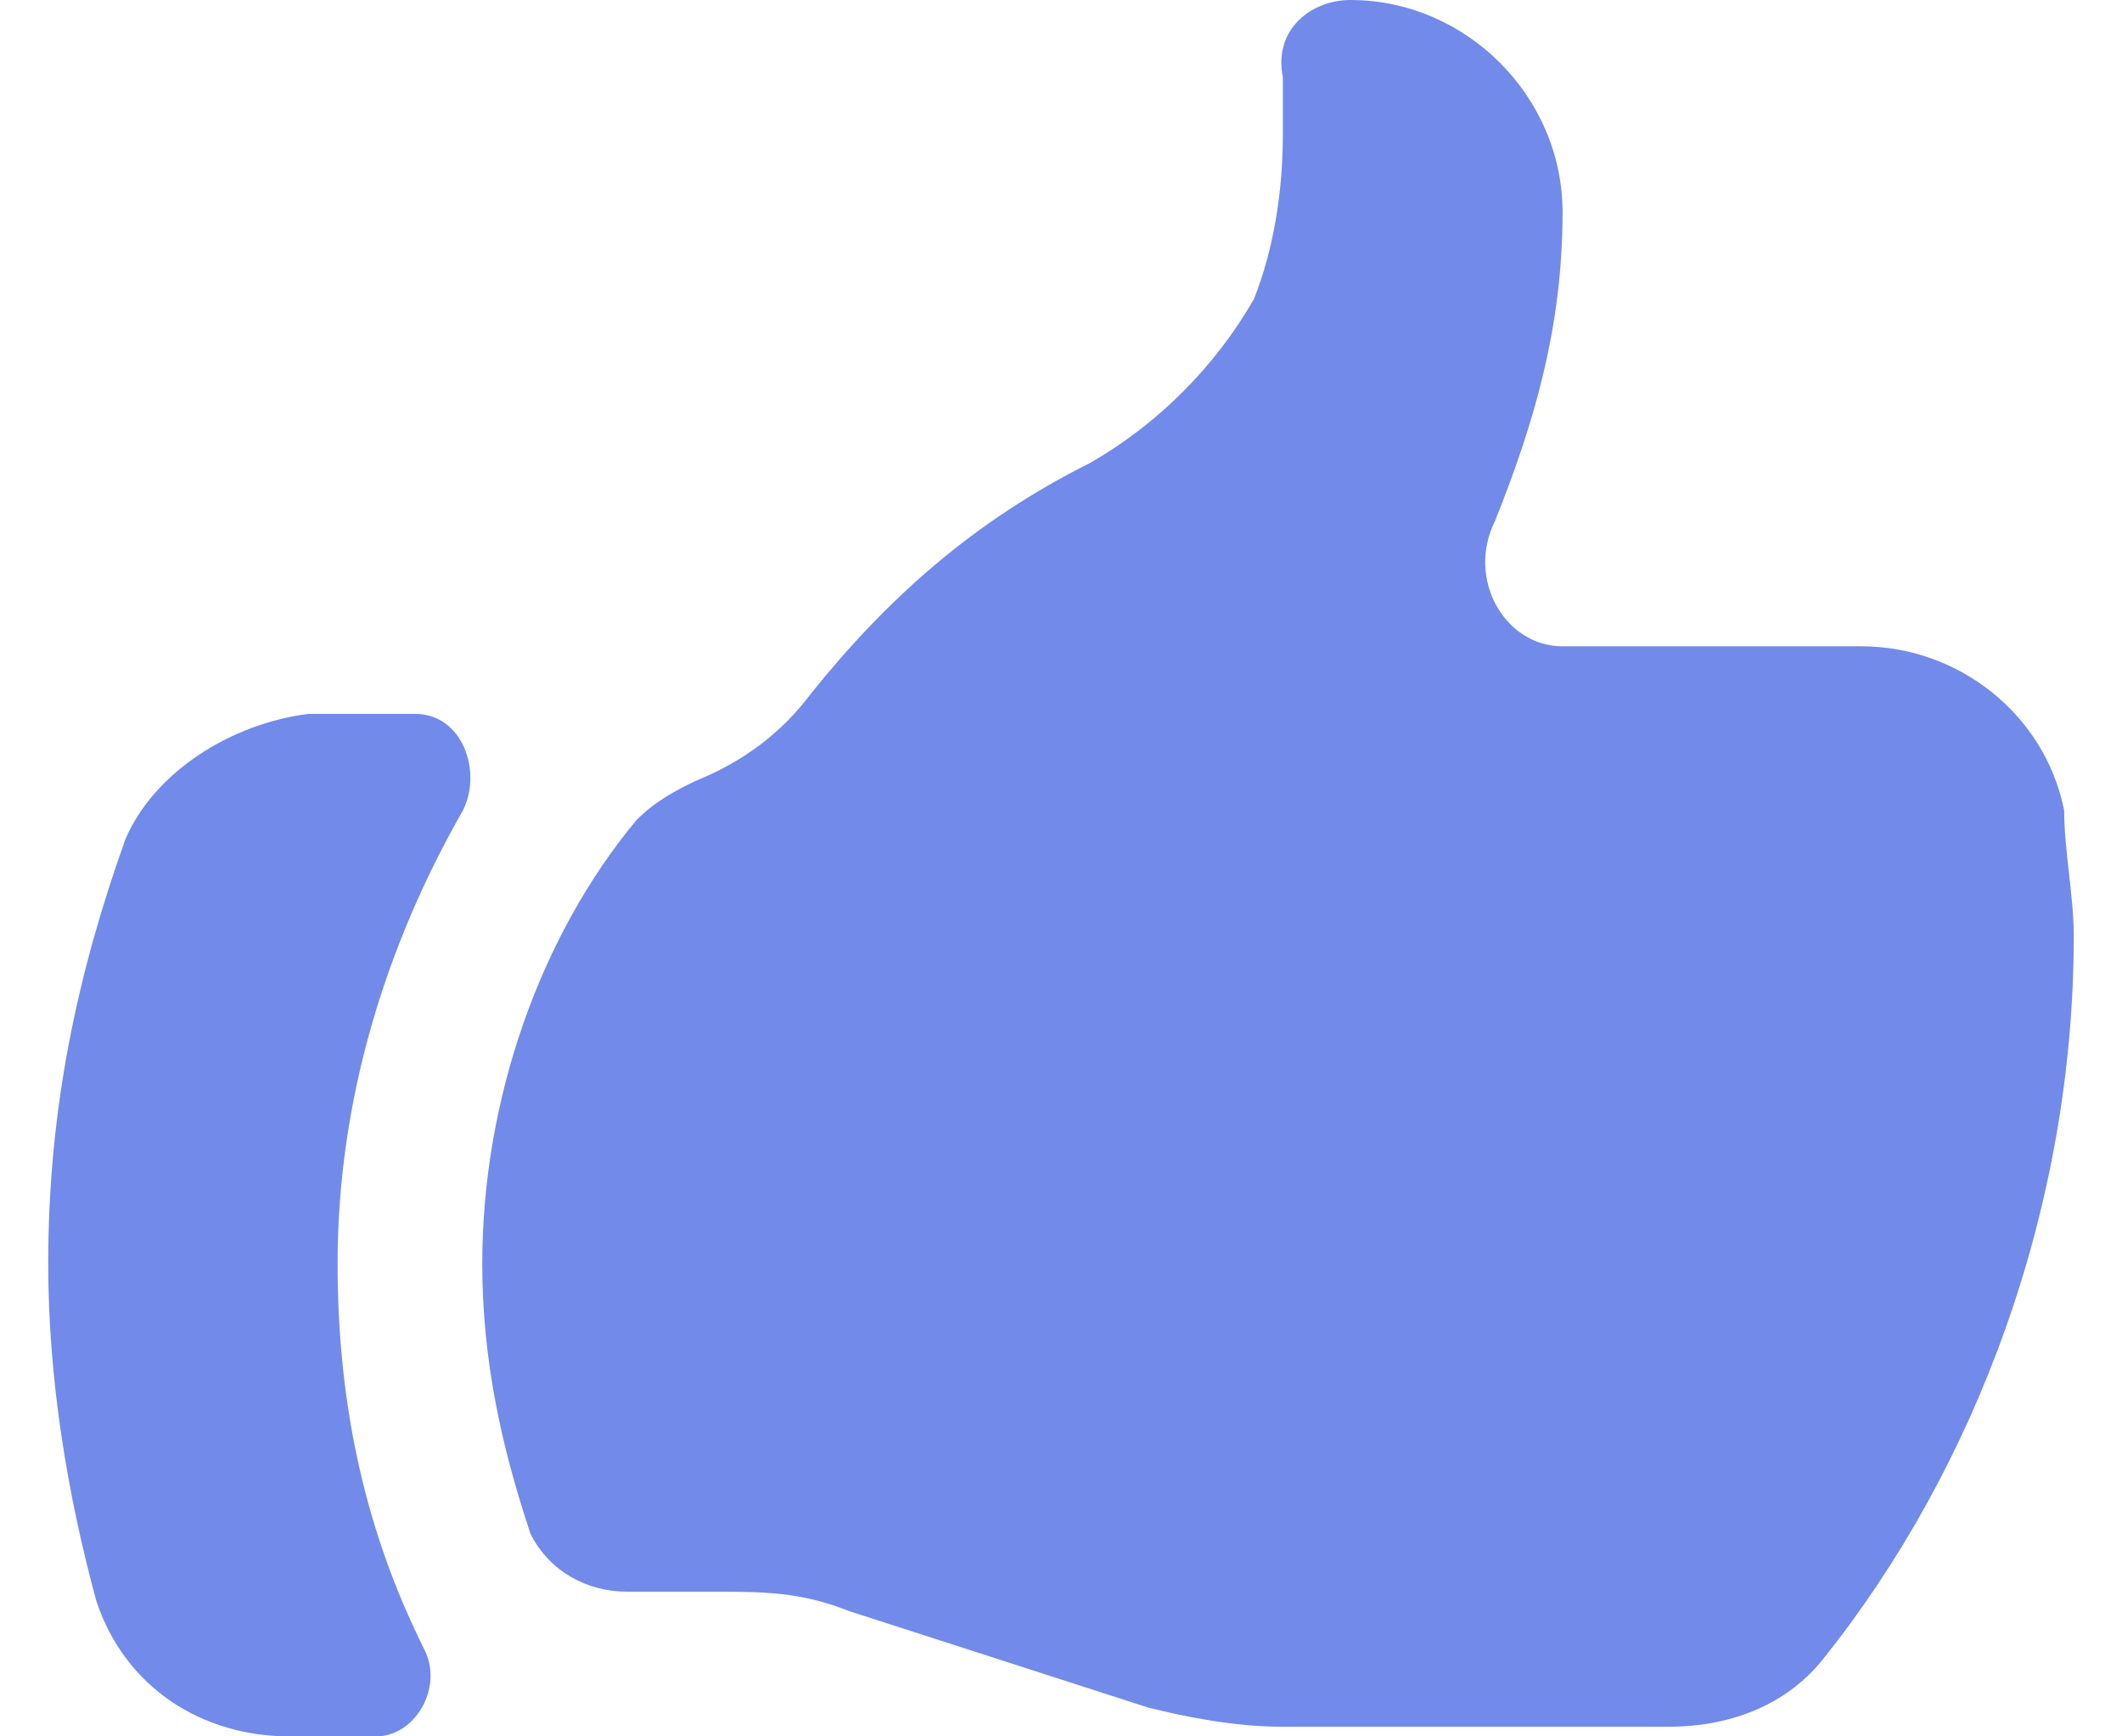
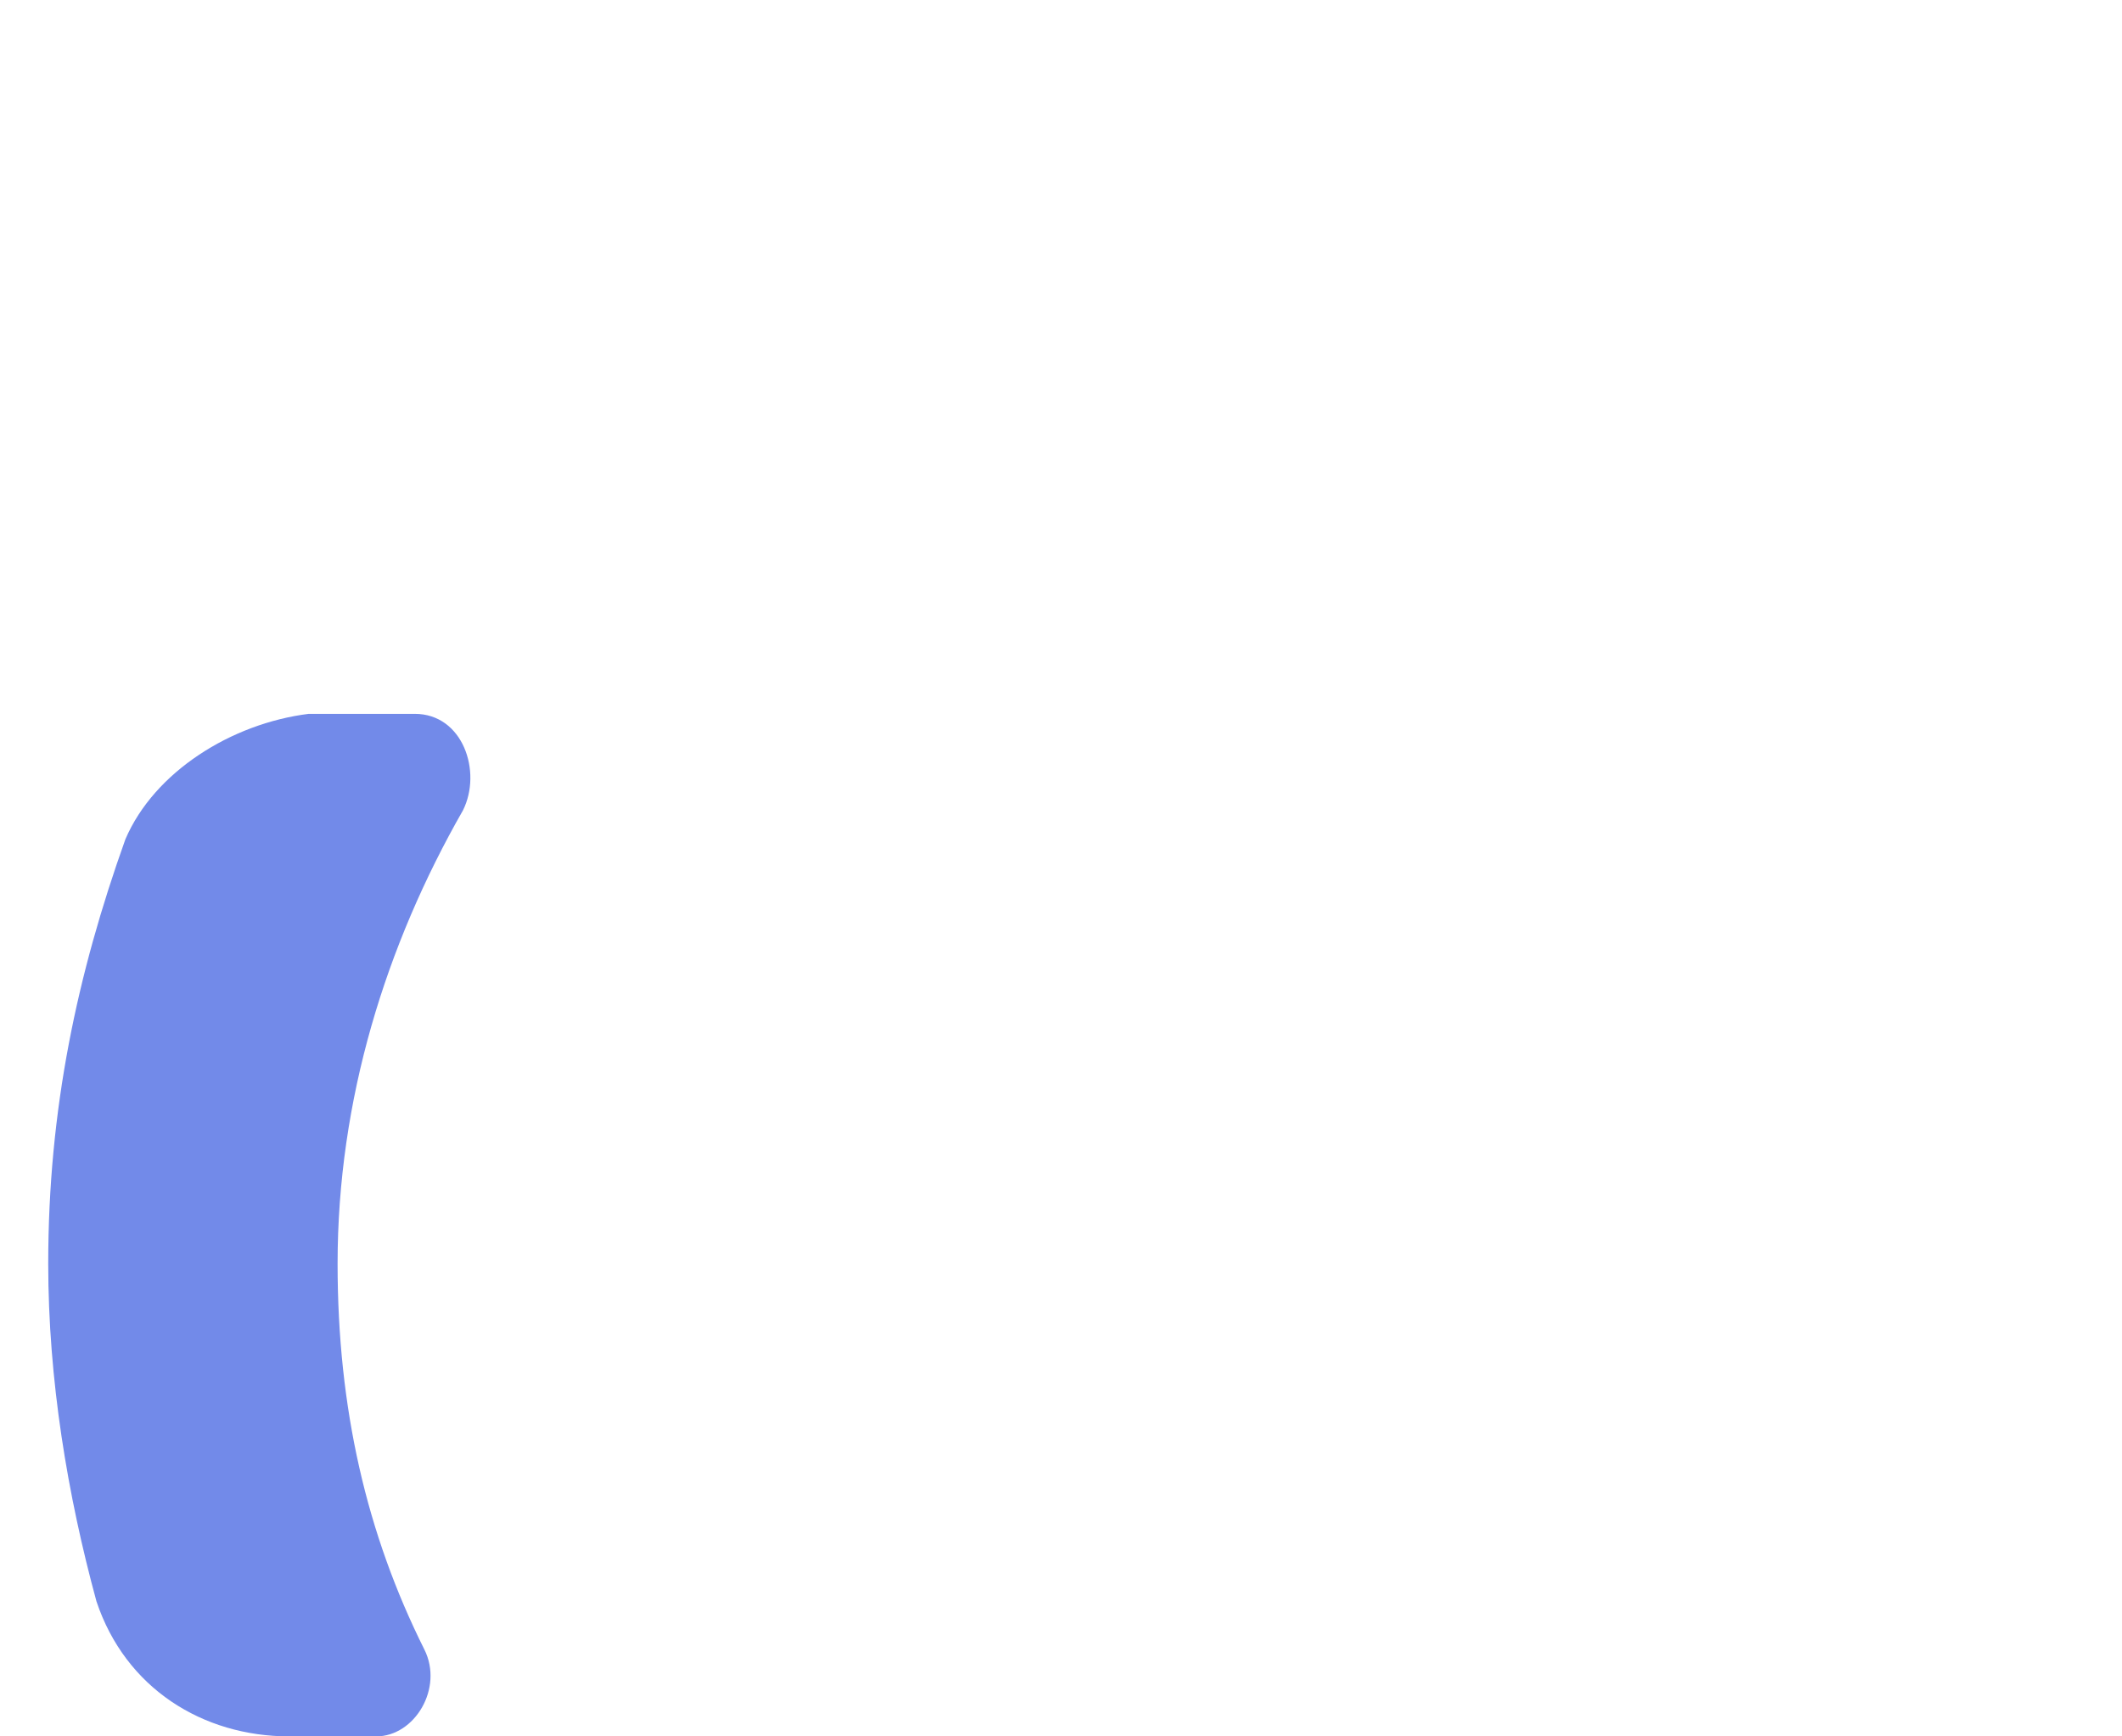
<svg xmlns="http://www.w3.org/2000/svg" version="1.1" id="Слой_1" x="0px" y="0px" viewBox="0 0 22 18" style="enable-background:new 0 0 22 18;" xml:space="preserve">
  <style type="text/css"> .st0{fill:#728AE9;} </style>
-   <path class="st0" d="M6.5,16.5c-0.4,0-0.8-0.2-1-0.6C5.2,15,5,14.1,5,13.1c0-1.7,0.6-3.4,1.6-4.6C6.8,8.3,7,8.2,7.2,8.1 c0.5-0.2,0.9-0.5,1.2-0.9c0.8-1,1.7-1.8,2.9-2.4c0.7-0.4,1.3-1,1.7-1.7c0.2-0.5,0.3-1.1,0.3-1.7V0.8C13.2,0.3,13.6,0,14,0 c1.2,0,2.2,1,2.2,2.2c0,1.2-0.3,2.2-0.7,3.2c-0.3,0.6,0.1,1.3,0.7,1.3h3.1c1,0,1.9,0.7,2.1,1.7c0,0.4,0.1,0.9,0.1,1.3 c0,2.8-1,5.5-2.6,7.5c-0.4,0.5-1,0.7-1.6,0.7h-4c-0.5,0-1-0.1-1.4-0.2l-3.1-1c-0.5-0.2-0.9-0.2-1.4-0.2H6.5z" />
  <path class="st0" d="M1.3,8.7c-0.5,1.4-0.8,2.8-0.8,4.4c0,1.2,0.2,2.4,0.5,3.5C1.3,17.5,2.1,18,3,18h0.9c0.4,0,0.7-0.5,0.5-0.9 c-0.6-1.2-0.9-2.5-0.9-4c0-1.7,0.5-3.3,1.3-4.7c0.2-0.4,0-1-0.5-1H3.2C2.4,7.5,1.6,8,1.3,8.7z" />
</svg>